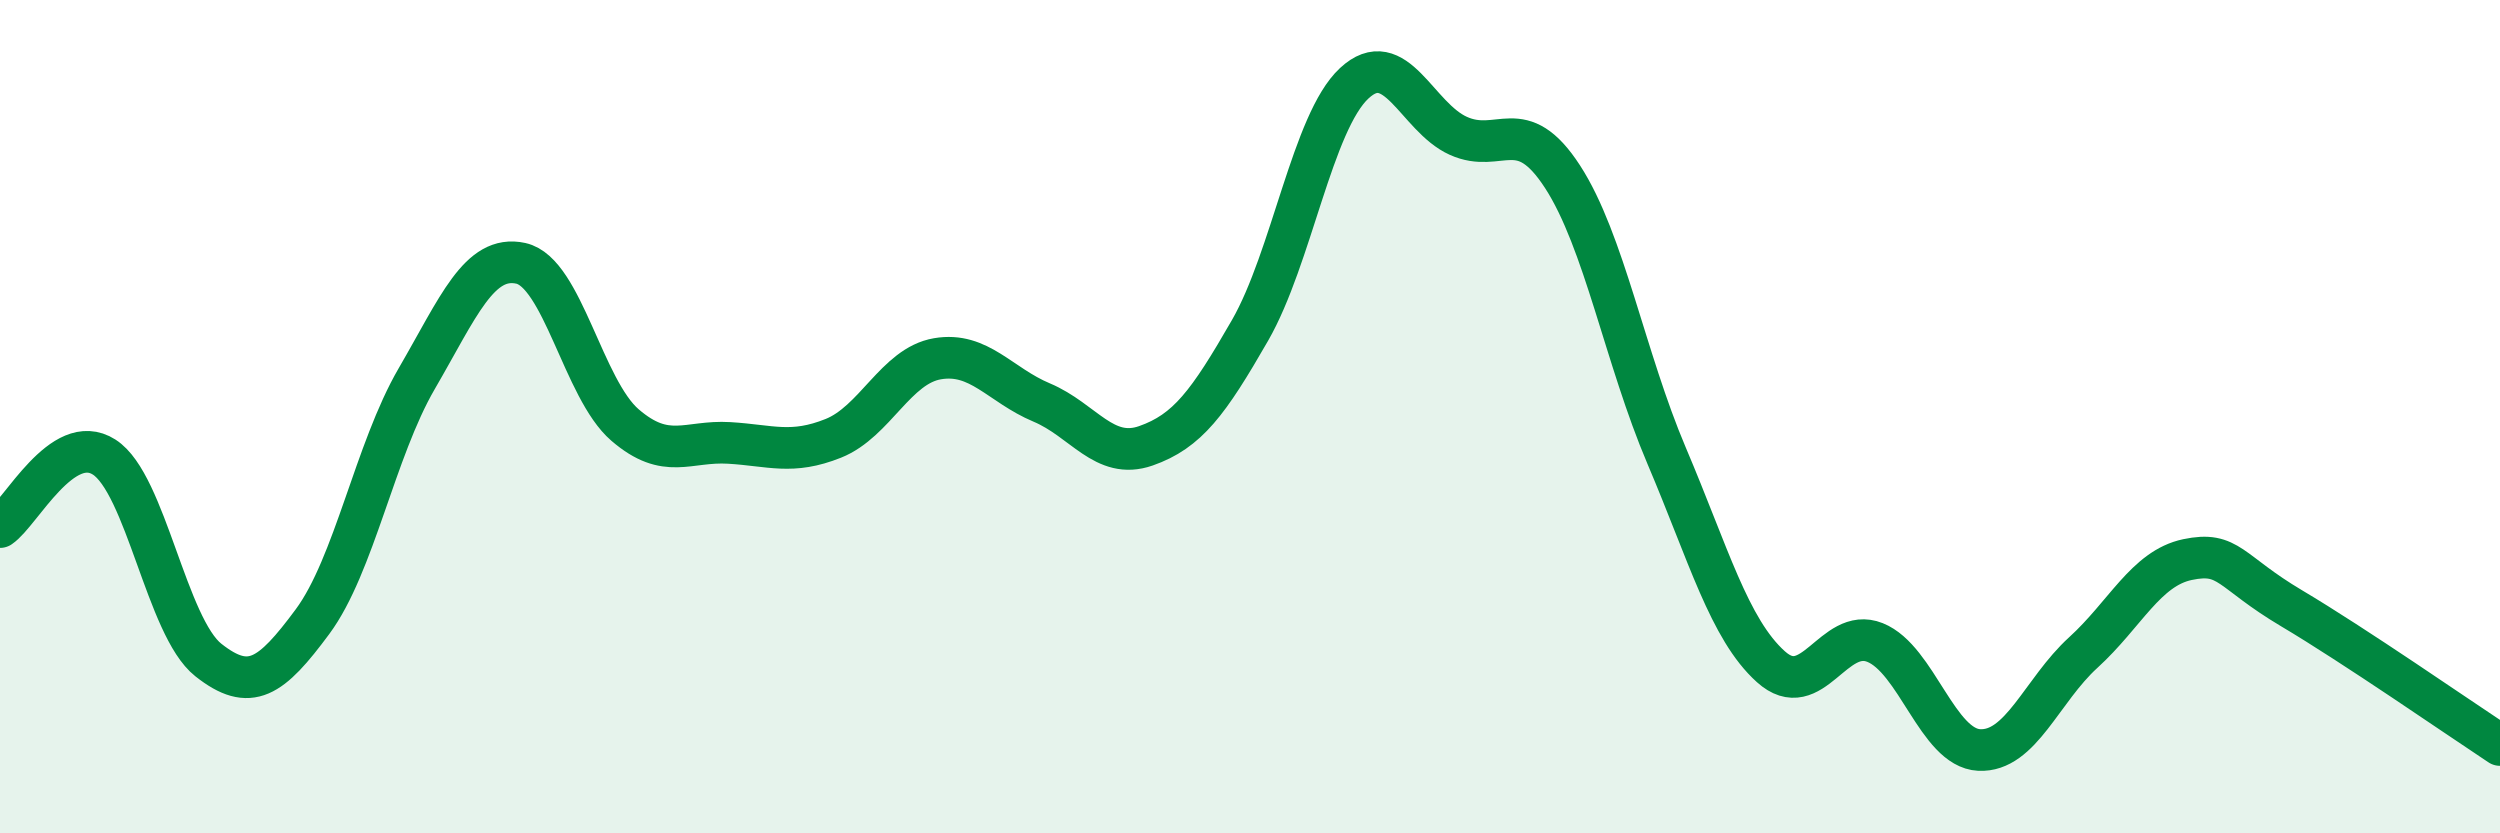
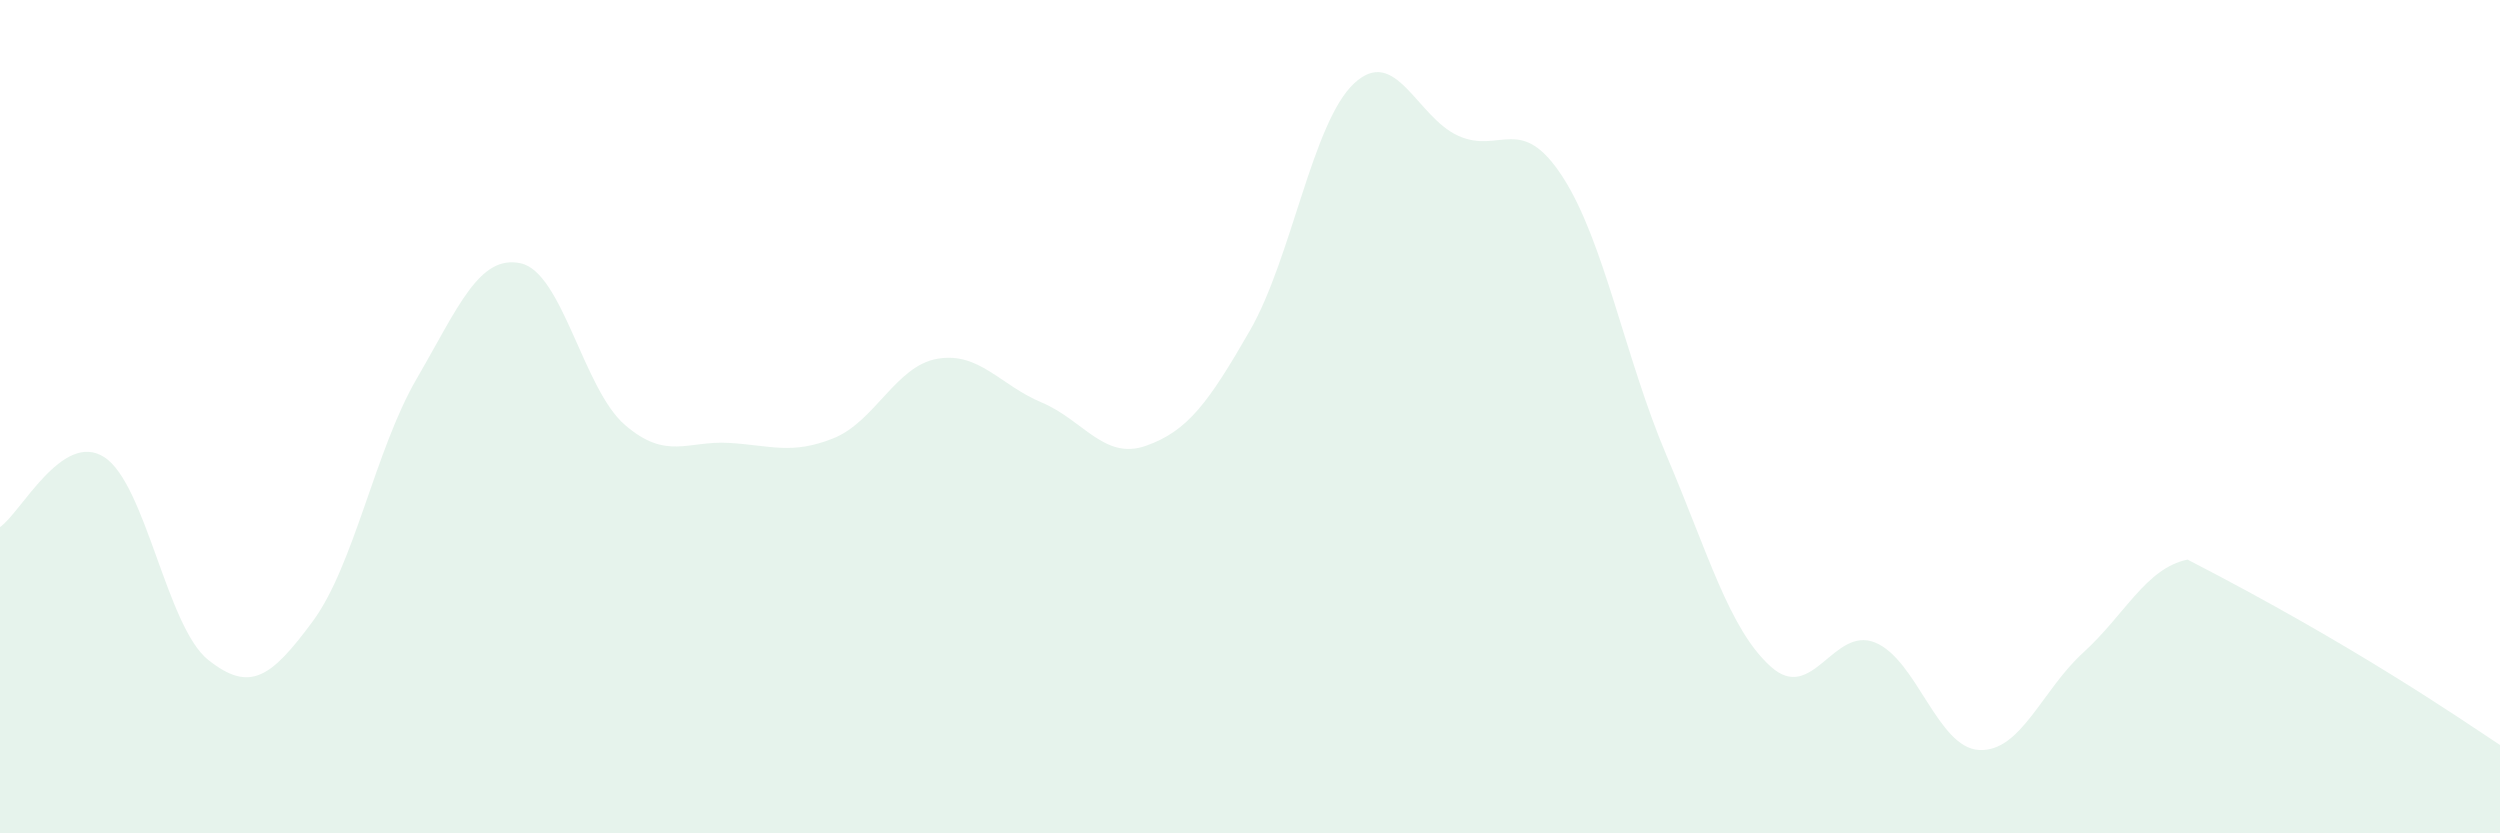
<svg xmlns="http://www.w3.org/2000/svg" width="60" height="20" viewBox="0 0 60 20">
-   <path d="M 0,12.65 C 0.5,12.31 1.5,10.33 2.5,10.97 C 3.5,11.61 4,15.05 5,15.84 C 6,16.63 6.5,16.27 7.5,14.92 C 8.5,13.57 9,10.81 10,9.09 C 11,7.37 11.5,6.1 12.5,6.32 C 13.5,6.54 14,9.34 15,10.2 C 16,11.06 16.5,10.57 17.5,10.63 C 18.5,10.69 19,10.92 20,10.52 C 21,10.12 21.5,8.78 22.5,8.61 C 23.5,8.44 24,9.24 25,9.66 C 26,10.08 26.5,11.05 27.5,10.7 C 28.5,10.35 29,9.67 30,7.93 C 31,6.19 31.5,2.93 32.5,2 C 33.5,1.07 34,2.81 35,3.26 C 36,3.71 36.5,2.7 37.5,4.24 C 38.5,5.78 39,8.59 40,10.94 C 41,13.29 41.5,15.1 42.5,16 C 43.5,16.9 44,15.02 45,15.42 C 46,15.82 46.5,17.95 47.5,18 C 48.5,18.05 49,16.57 50,15.66 C 51,14.75 51.5,13.64 52.5,13.43 C 53.5,13.22 53.5,13.71 55,14.6 C 56.5,15.49 59,17.22 60,17.88L60 20L0 20Z" fill="#008740" opacity="0.1" stroke-linecap="round" stroke-linejoin="round" />
-   <path d="M 0,12.65 C 0.5,12.31 1.5,10.33 2.5,10.97 C 3.5,11.61 4,15.05 5,15.84 C 6,16.63 6.5,16.27 7.5,14.92 C 8.5,13.57 9,10.81 10,9.09 C 11,7.37 11.5,6.1 12.5,6.32 C 13.5,6.54 14,9.34 15,10.2 C 16,11.06 16.5,10.57 17.5,10.63 C 18.5,10.69 19,10.92 20,10.52 C 21,10.12 21.5,8.78 22.5,8.61 C 23.5,8.44 24,9.24 25,9.66 C 26,10.08 26.5,11.05 27.5,10.7 C 28.5,10.35 29,9.67 30,7.93 C 31,6.19 31.5,2.93 32.5,2 C 33.5,1.07 34,2.81 35,3.26 C 36,3.71 36.5,2.7 37.5,4.24 C 38.5,5.78 39,8.59 40,10.94 C 41,13.29 41.5,15.1 42.5,16 C 43.5,16.9 44,15.02 45,15.42 C 46,15.82 46.5,17.95 47.5,18 C 48.5,18.05 49,16.57 50,15.66 C 51,14.75 51.5,13.64 52.5,13.43 C 53.5,13.22 53.5,13.71 55,14.6 C 56.5,15.49 59,17.22 60,17.88" stroke="#008740" stroke-width="1" fill="none" stroke-linecap="round" stroke-linejoin="round" />
+   <path d="M 0,12.65 C 0.5,12.31 1.5,10.33 2.5,10.97 C 3.5,11.61 4,15.05 5,15.84 C 6,16.63 6.5,16.27 7.5,14.92 C 8.5,13.57 9,10.81 10,9.09 C 11,7.37 11.5,6.1 12.5,6.32 C 13.5,6.54 14,9.34 15,10.2 C 16,11.06 16.5,10.57 17.5,10.63 C 18.5,10.69 19,10.92 20,10.52 C 21,10.12 21.5,8.78 22.5,8.61 C 23.5,8.44 24,9.24 25,9.66 C 26,10.08 26.5,11.05 27.5,10.7 C 28.5,10.35 29,9.67 30,7.93 C 31,6.19 31.5,2.93 32.5,2 C 33.5,1.07 34,2.81 35,3.26 C 36,3.71 36.5,2.7 37.5,4.24 C 38.5,5.78 39,8.59 40,10.94 C 41,13.29 41.5,15.1 42.5,16 C 43.5,16.9 44,15.02 45,15.42 C 46,15.82 46.5,17.95 47.5,18 C 48.5,18.05 49,16.57 50,15.66 C 51,14.75 51.5,13.64 52.5,13.43 C 56.5,15.49 59,17.22 60,17.88L60 20L0 20Z" fill="#008740" opacity="0.1" stroke-linecap="round" stroke-linejoin="round" />
</svg>